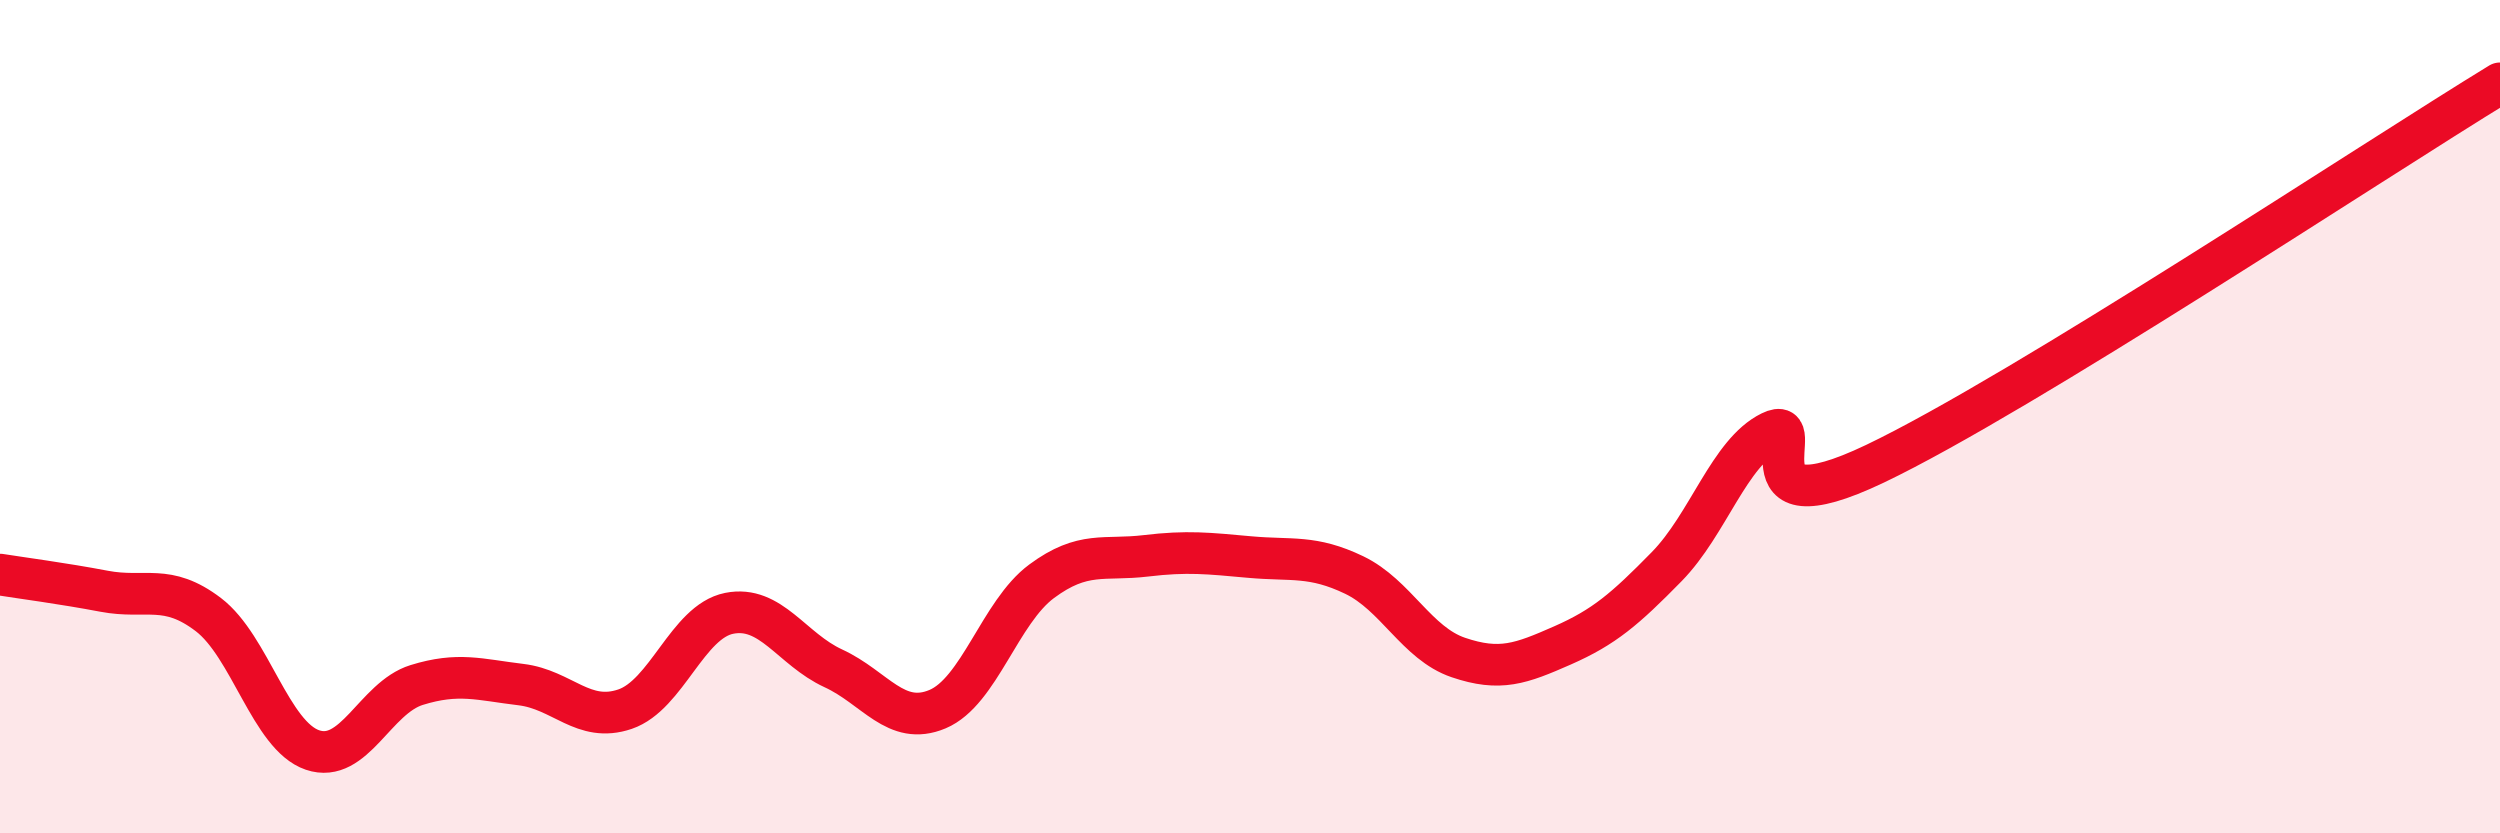
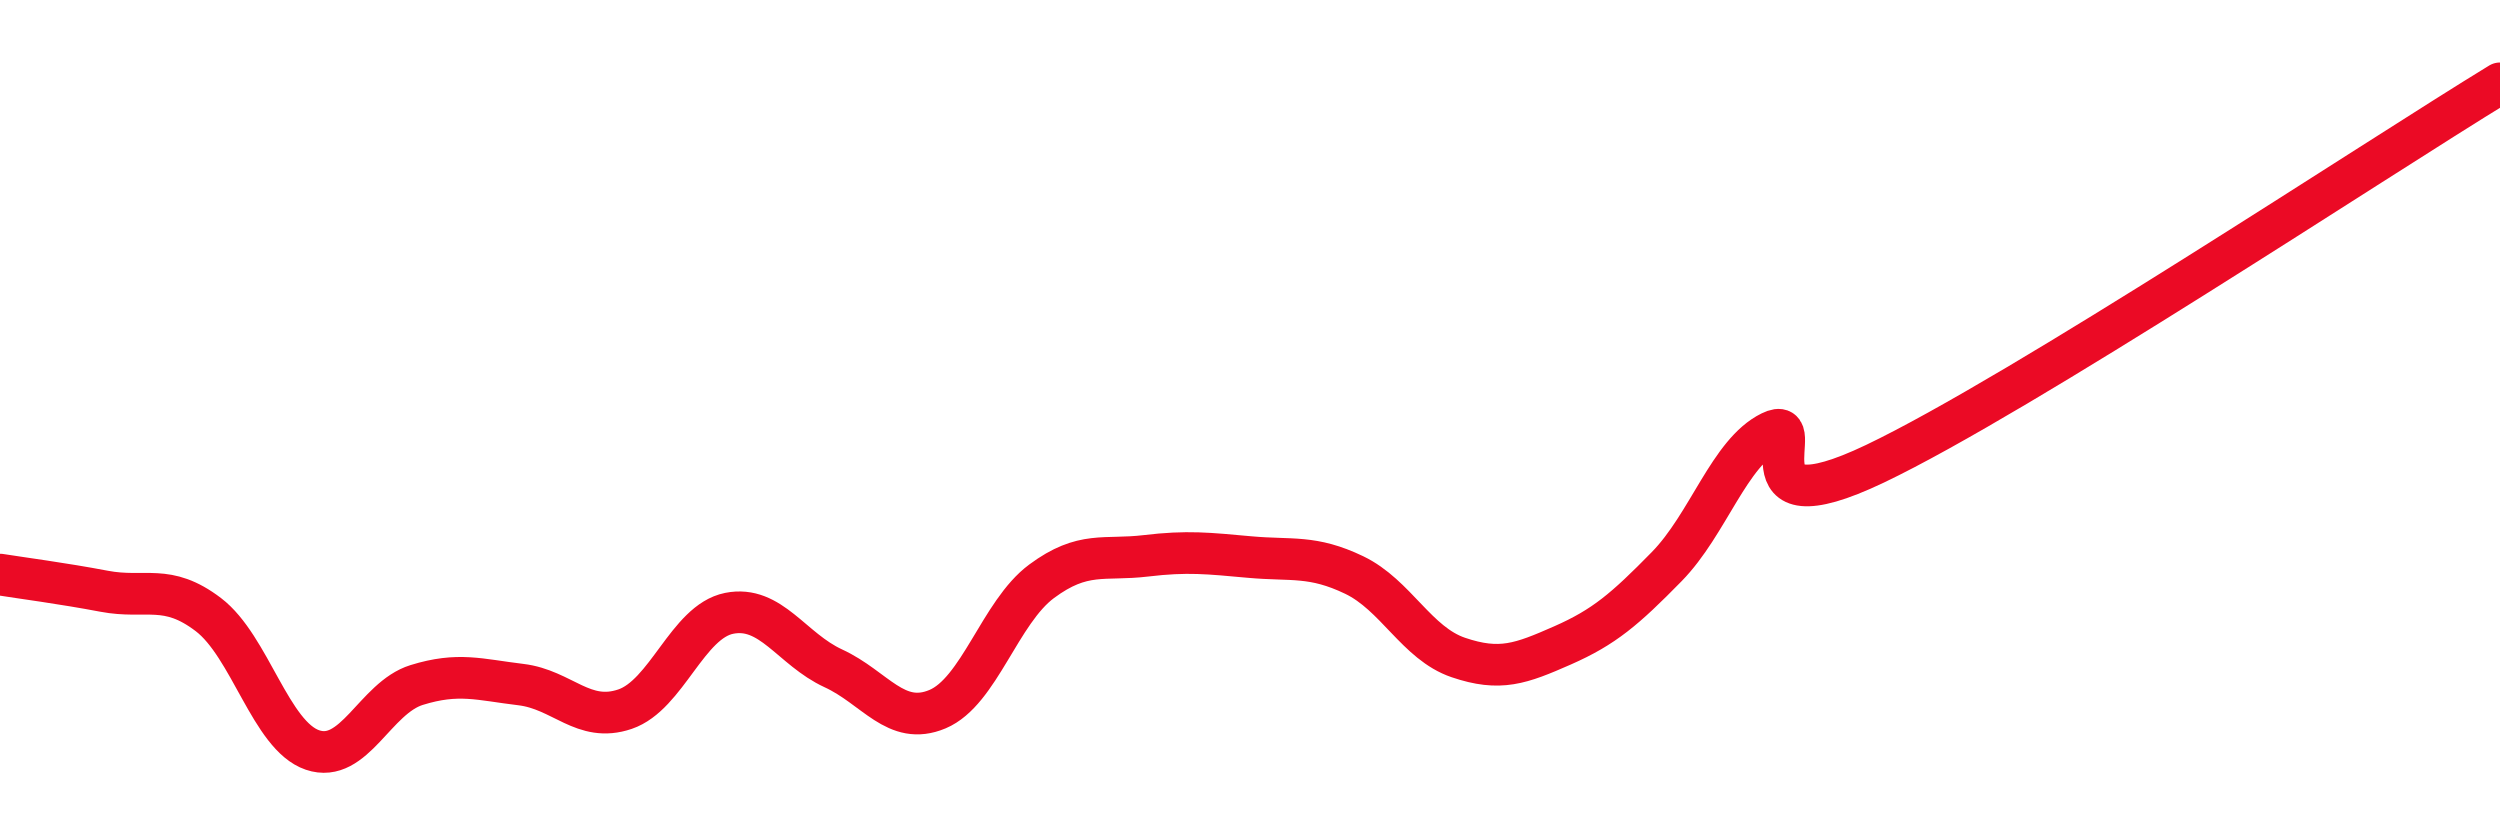
<svg xmlns="http://www.w3.org/2000/svg" width="60" height="20" viewBox="0 0 60 20">
-   <path d="M 0,13.79 C 0.5,13.87 1.5,14 2.5,14.19 C 3.5,14.38 4,13.99 5,14.75 C 6,15.51 6.5,17.66 7.5,18 C 8.5,18.34 9,16.75 10,16.44 C 11,16.13 11.5,16.31 12.5,16.43 C 13.5,16.55 14,17.36 15,17.02 C 16,16.68 16.5,14.92 17.5,14.72 C 18.5,14.52 19,15.58 20,16.04 C 21,16.5 21.5,17.44 22.5,17.02 C 23.5,16.6 24,14.69 25,13.95 C 26,13.21 26.5,13.46 27.5,13.34 C 28.5,13.22 29,13.28 30,13.37 C 31,13.46 31.5,13.32 32.5,13.8 C 33.5,14.28 34,15.44 35,15.78 C 36,16.12 36.5,15.93 37.5,15.49 C 38.5,15.05 39,14.62 40,13.6 C 41,12.58 41.5,10.86 42.5,10.37 C 43.5,9.88 41.5,12.8 45,11.13 C 48.5,9.46 57,3.83 60,2L60 20L0 20Z" fill="#EB0A25" opacity="0.1" stroke-linecap="round" stroke-linejoin="round" />
  <path d="M 0,13.79 C 0.5,13.87 1.5,14 2.5,14.19 C 3.5,14.38 4,13.99 5,14.75 C 6,15.51 6.5,17.66 7.5,18 C 8.5,18.34 9,16.75 10,16.44 C 11,16.13 11.5,16.31 12.5,16.43 C 13.5,16.55 14,17.36 15,17.02 C 16,16.68 16.5,14.92 17.5,14.72 C 18.5,14.52 19,15.58 20,16.04 C 21,16.5 21.5,17.44 22.5,17.02 C 23.5,16.6 24,14.69 25,13.95 C 26,13.21 26.5,13.46 27.5,13.34 C 28.5,13.22 29,13.28 30,13.37 C 31,13.46 31.5,13.32 32.5,13.8 C 33.5,14.28 34,15.44 35,15.78 C 36,16.12 36.5,15.93 37.5,15.49 C 38.5,15.05 39,14.62 40,13.6 C 41,12.58 41.5,10.86 42.5,10.37 C 43.5,9.88 41.5,12.8 45,11.13 C 48.5,9.46 57,3.83 60,2" stroke="#EB0A25" stroke-width="1" fill="none" stroke-linecap="round" stroke-linejoin="round" />
</svg>